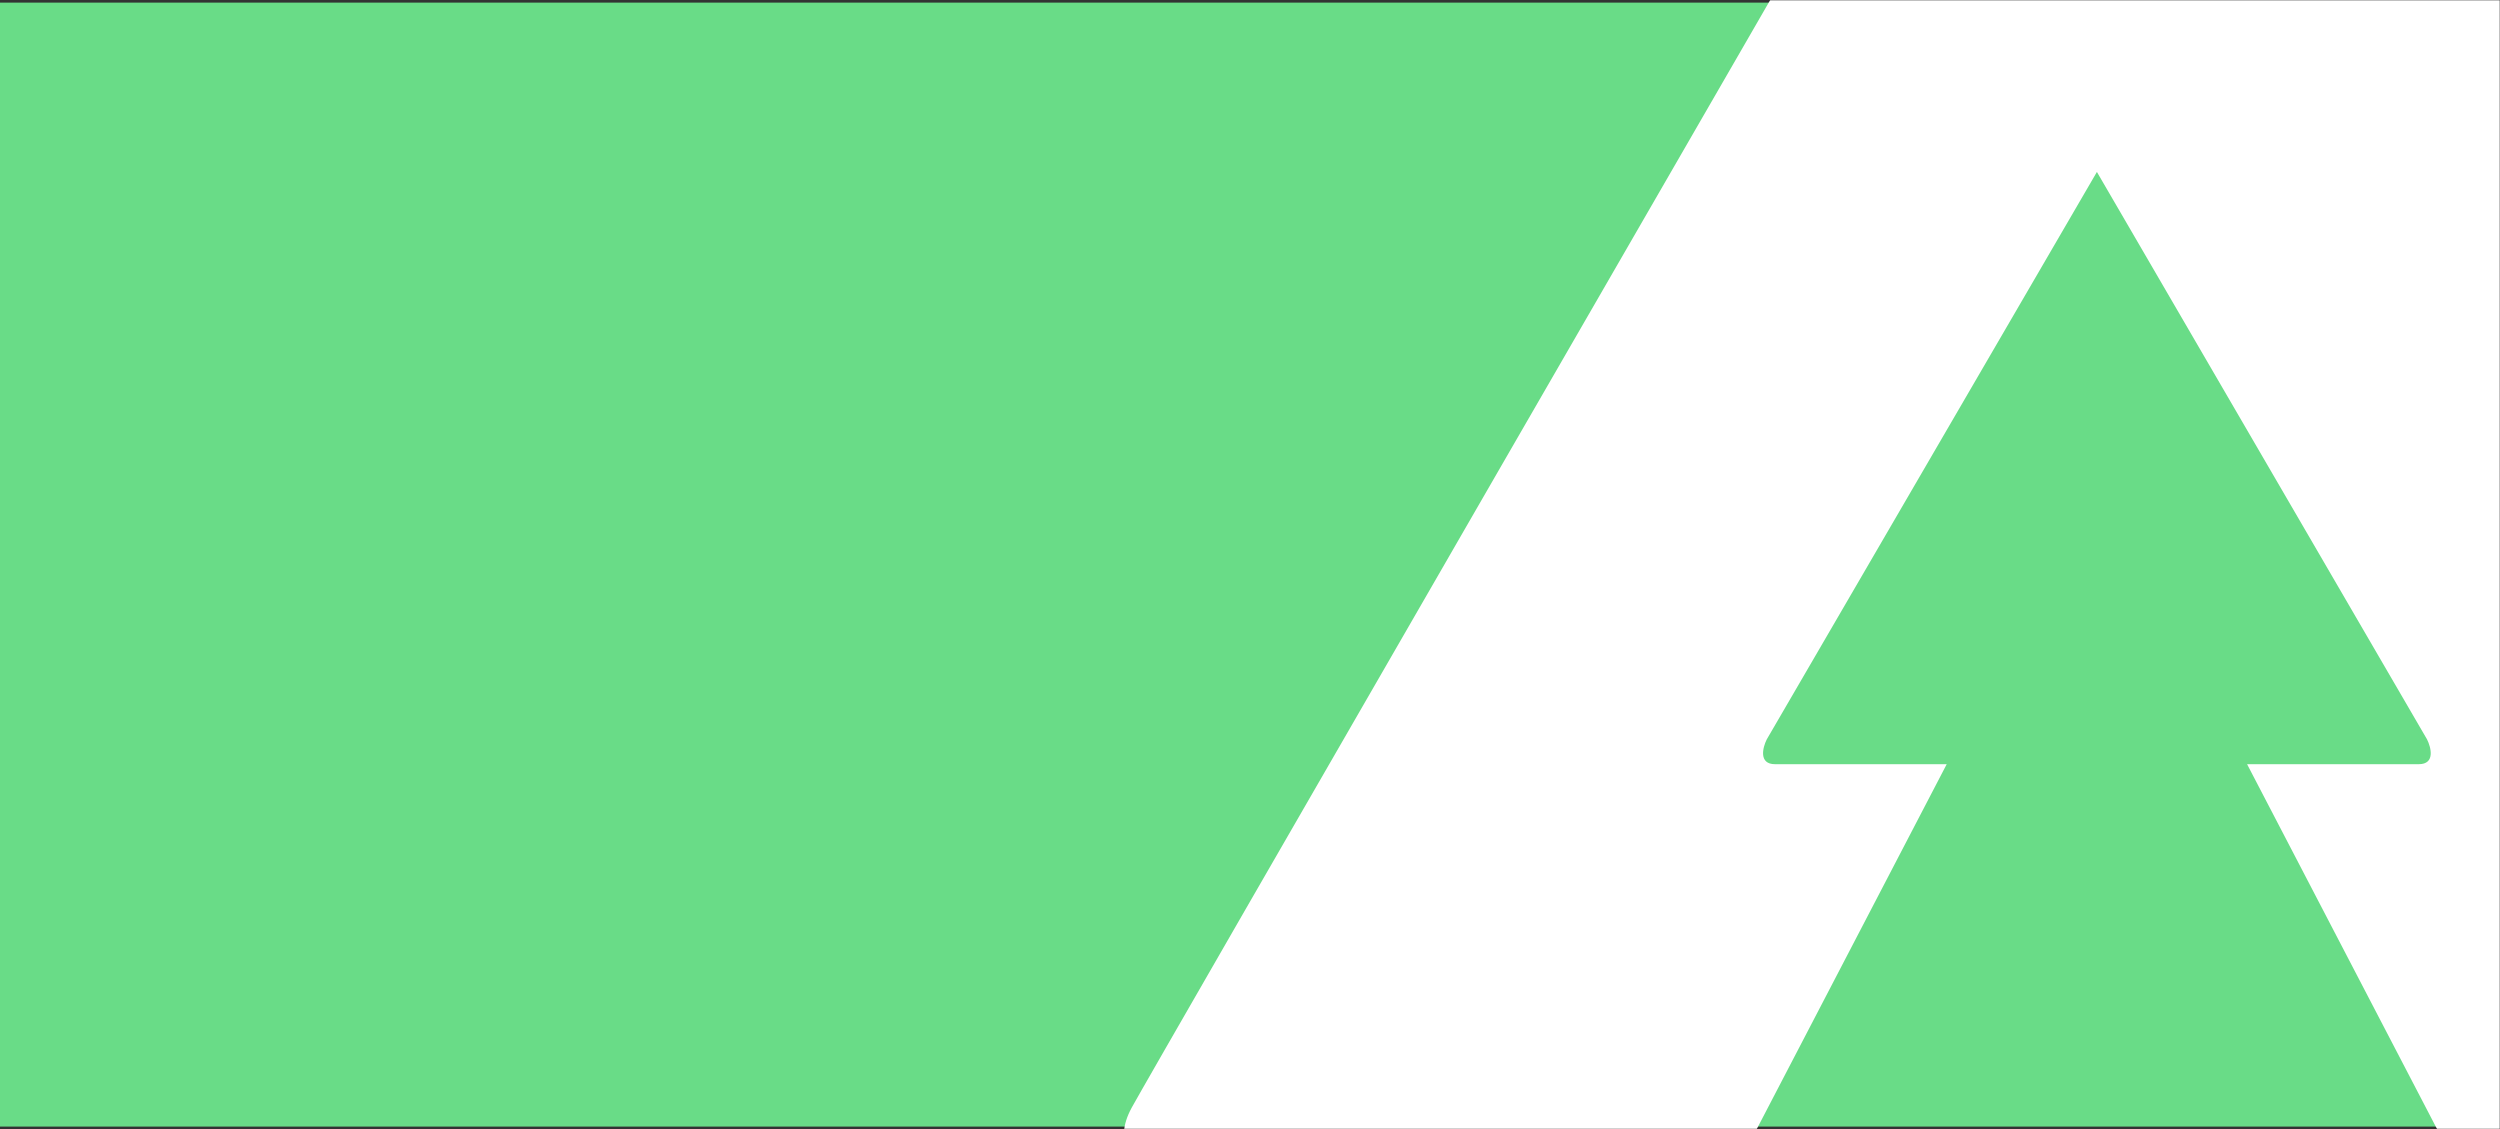
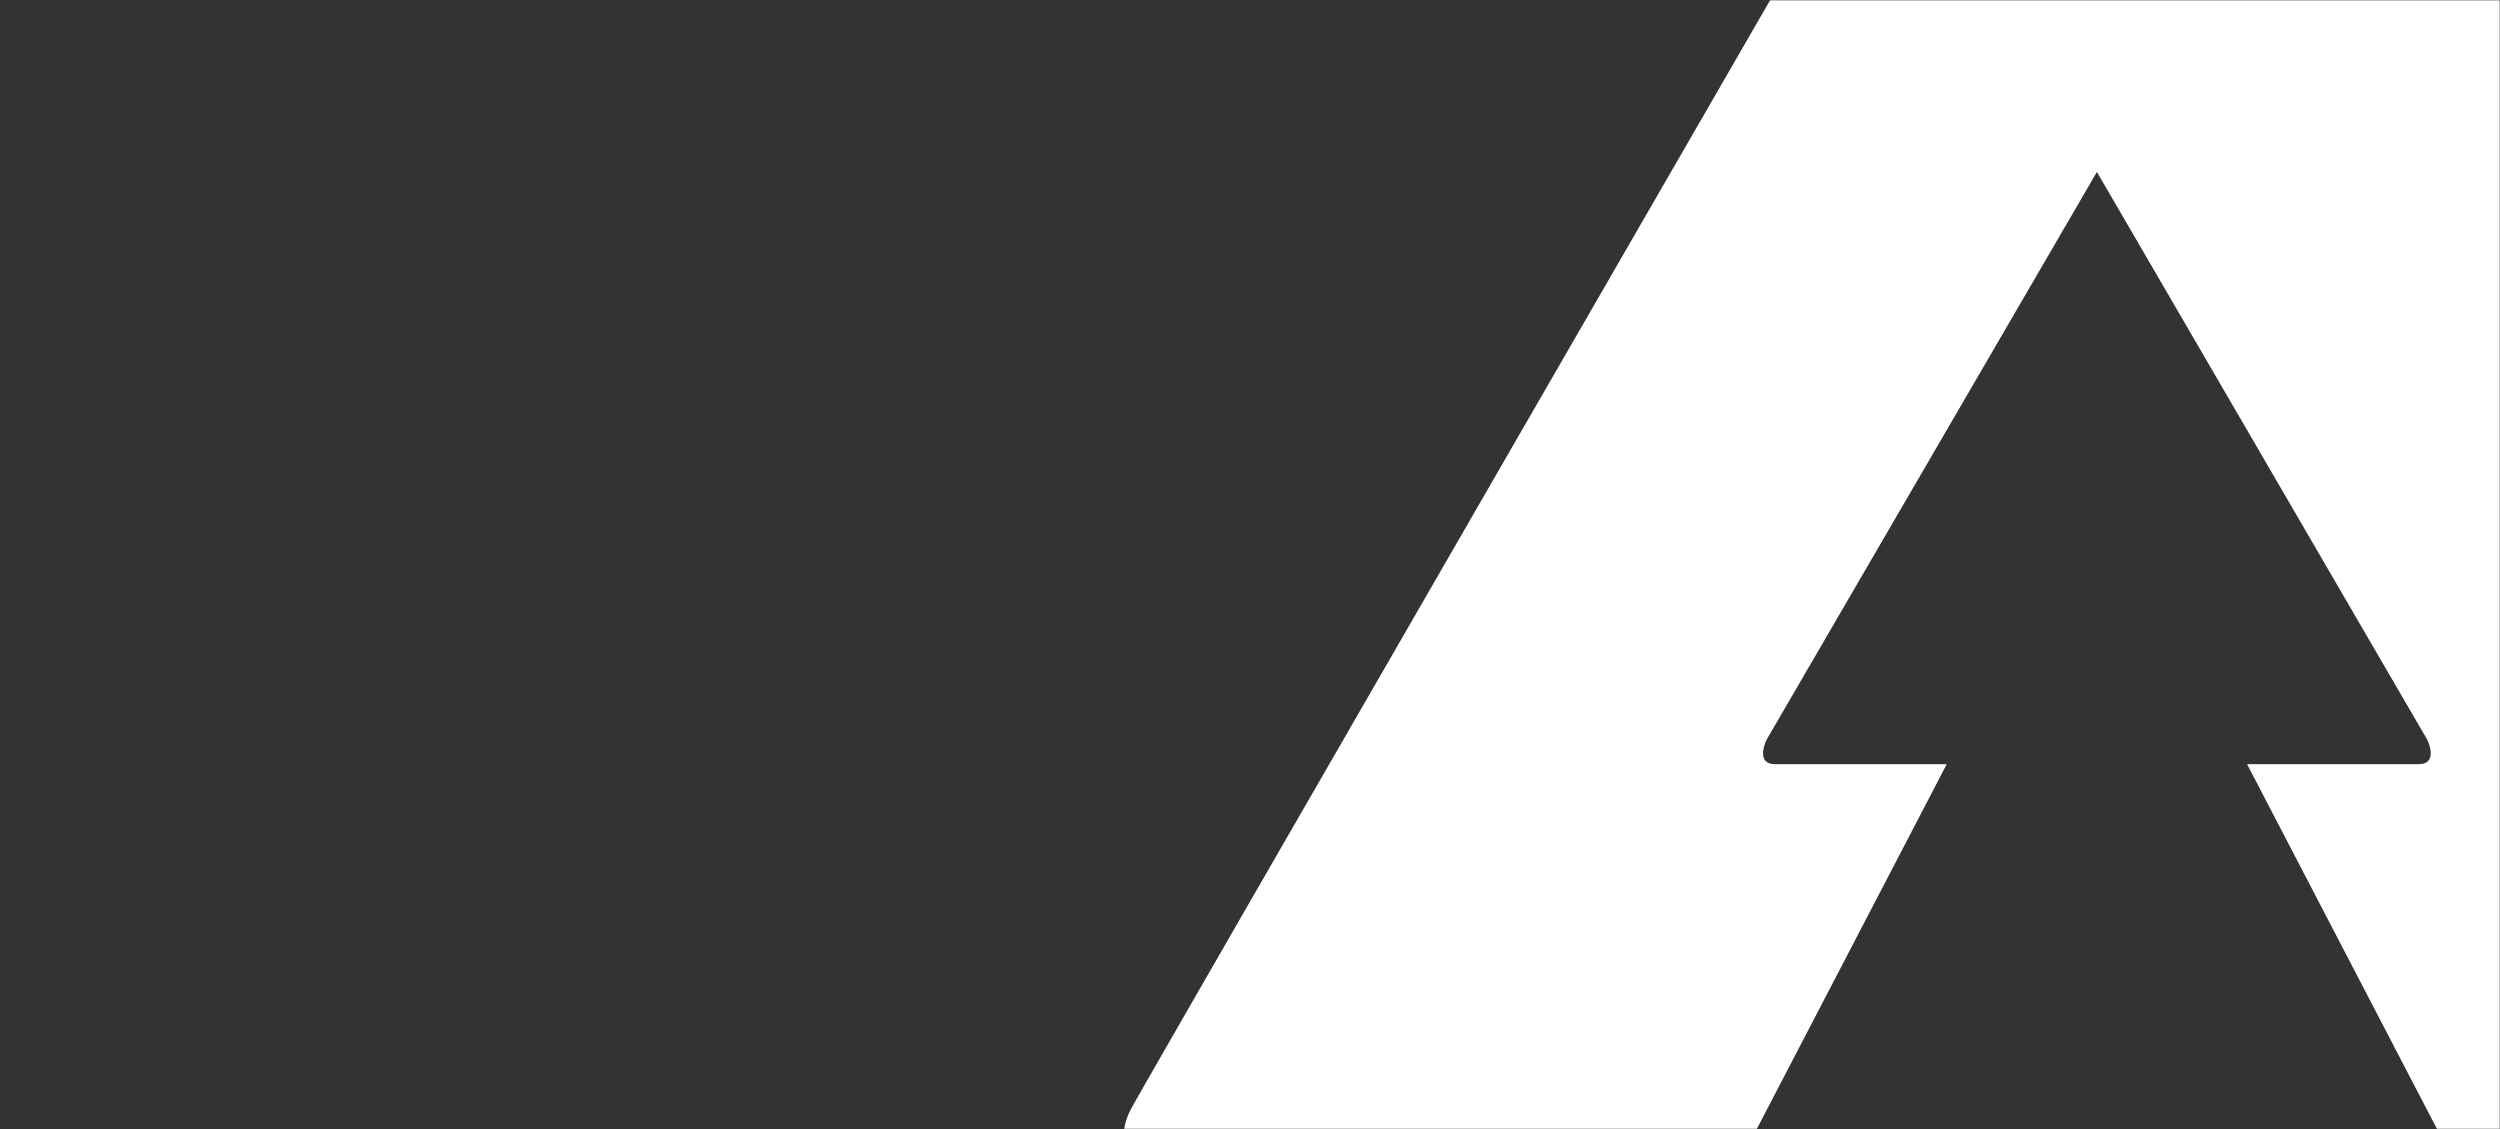
<svg xmlns="http://www.w3.org/2000/svg" width="952" height="430" viewBox="0 0 952 430" fill="none">
  <rect x="0" y="0" width="952" height="430" fill="#333333" stroke="none" />
-   <rect y="1" width="951" height="428" fill="#69DC87" />
  <mask id="mask0_1813_398" style="mask-type:alpha" maskUnits="userSpaceOnUse" x="1" y="0" width="951" height="430">
    <rect x="1" width="951" height="430" fill="#69DC87" />
  </mask>
  <g mask="url(#mask0_1813_398)">
-     <path fill-rule="evenodd" clip-rule="evenodd" d="M798.5 65.477L672.784 281.553C671.208 284.703 669.633 291.004 675.934 291.004H741.309L661.757 443.807H437.278C432.027 442.232 423.415 435.616 430.977 421.753C438.538 407.891 674.621 -0.95 791.718 -203.637C791.97 -204.392 793.62 -205.87 798.193 -205.992V-206C799.17 -206 802.437 -206.03 807.07 -206.072C826.347 -206.246 869.288 -206.635 869.5 -206C964.681 -41.247 1096.05 261.277 1145.95 376.188C1157.44 402.647 1164.61 419.159 1166.02 421.753C1173.58 435.616 1164.97 442.232 1159.72 443.807H935.243L855.691 291.004H921.066C927.367 291.004 925.792 284.703 924.216 281.552L798.5 65.477Z" fill="white" />
+     <path fill-rule="evenodd" clip-rule="evenodd" d="M798.5 65.477L672.784 281.553C671.208 284.703 669.633 291.004 675.934 291.004H741.309L661.757 443.807H437.278C432.027 442.232 423.415 435.616 430.977 421.753C438.538 407.891 674.621 -0.95 791.718 -203.637C791.97 -204.392 793.62 -205.87 798.193 -205.992V-206C799.17 -206 802.437 -206.03 807.07 -206.072C826.347 -206.246 869.288 -206.635 869.5 -206C1157.44 402.647 1164.61 419.159 1166.02 421.753C1173.58 435.616 1164.97 442.232 1159.72 443.807H935.243L855.691 291.004H921.066C927.367 291.004 925.792 284.703 924.216 281.552L798.5 65.477Z" fill="white" />
  </g>
</svg>